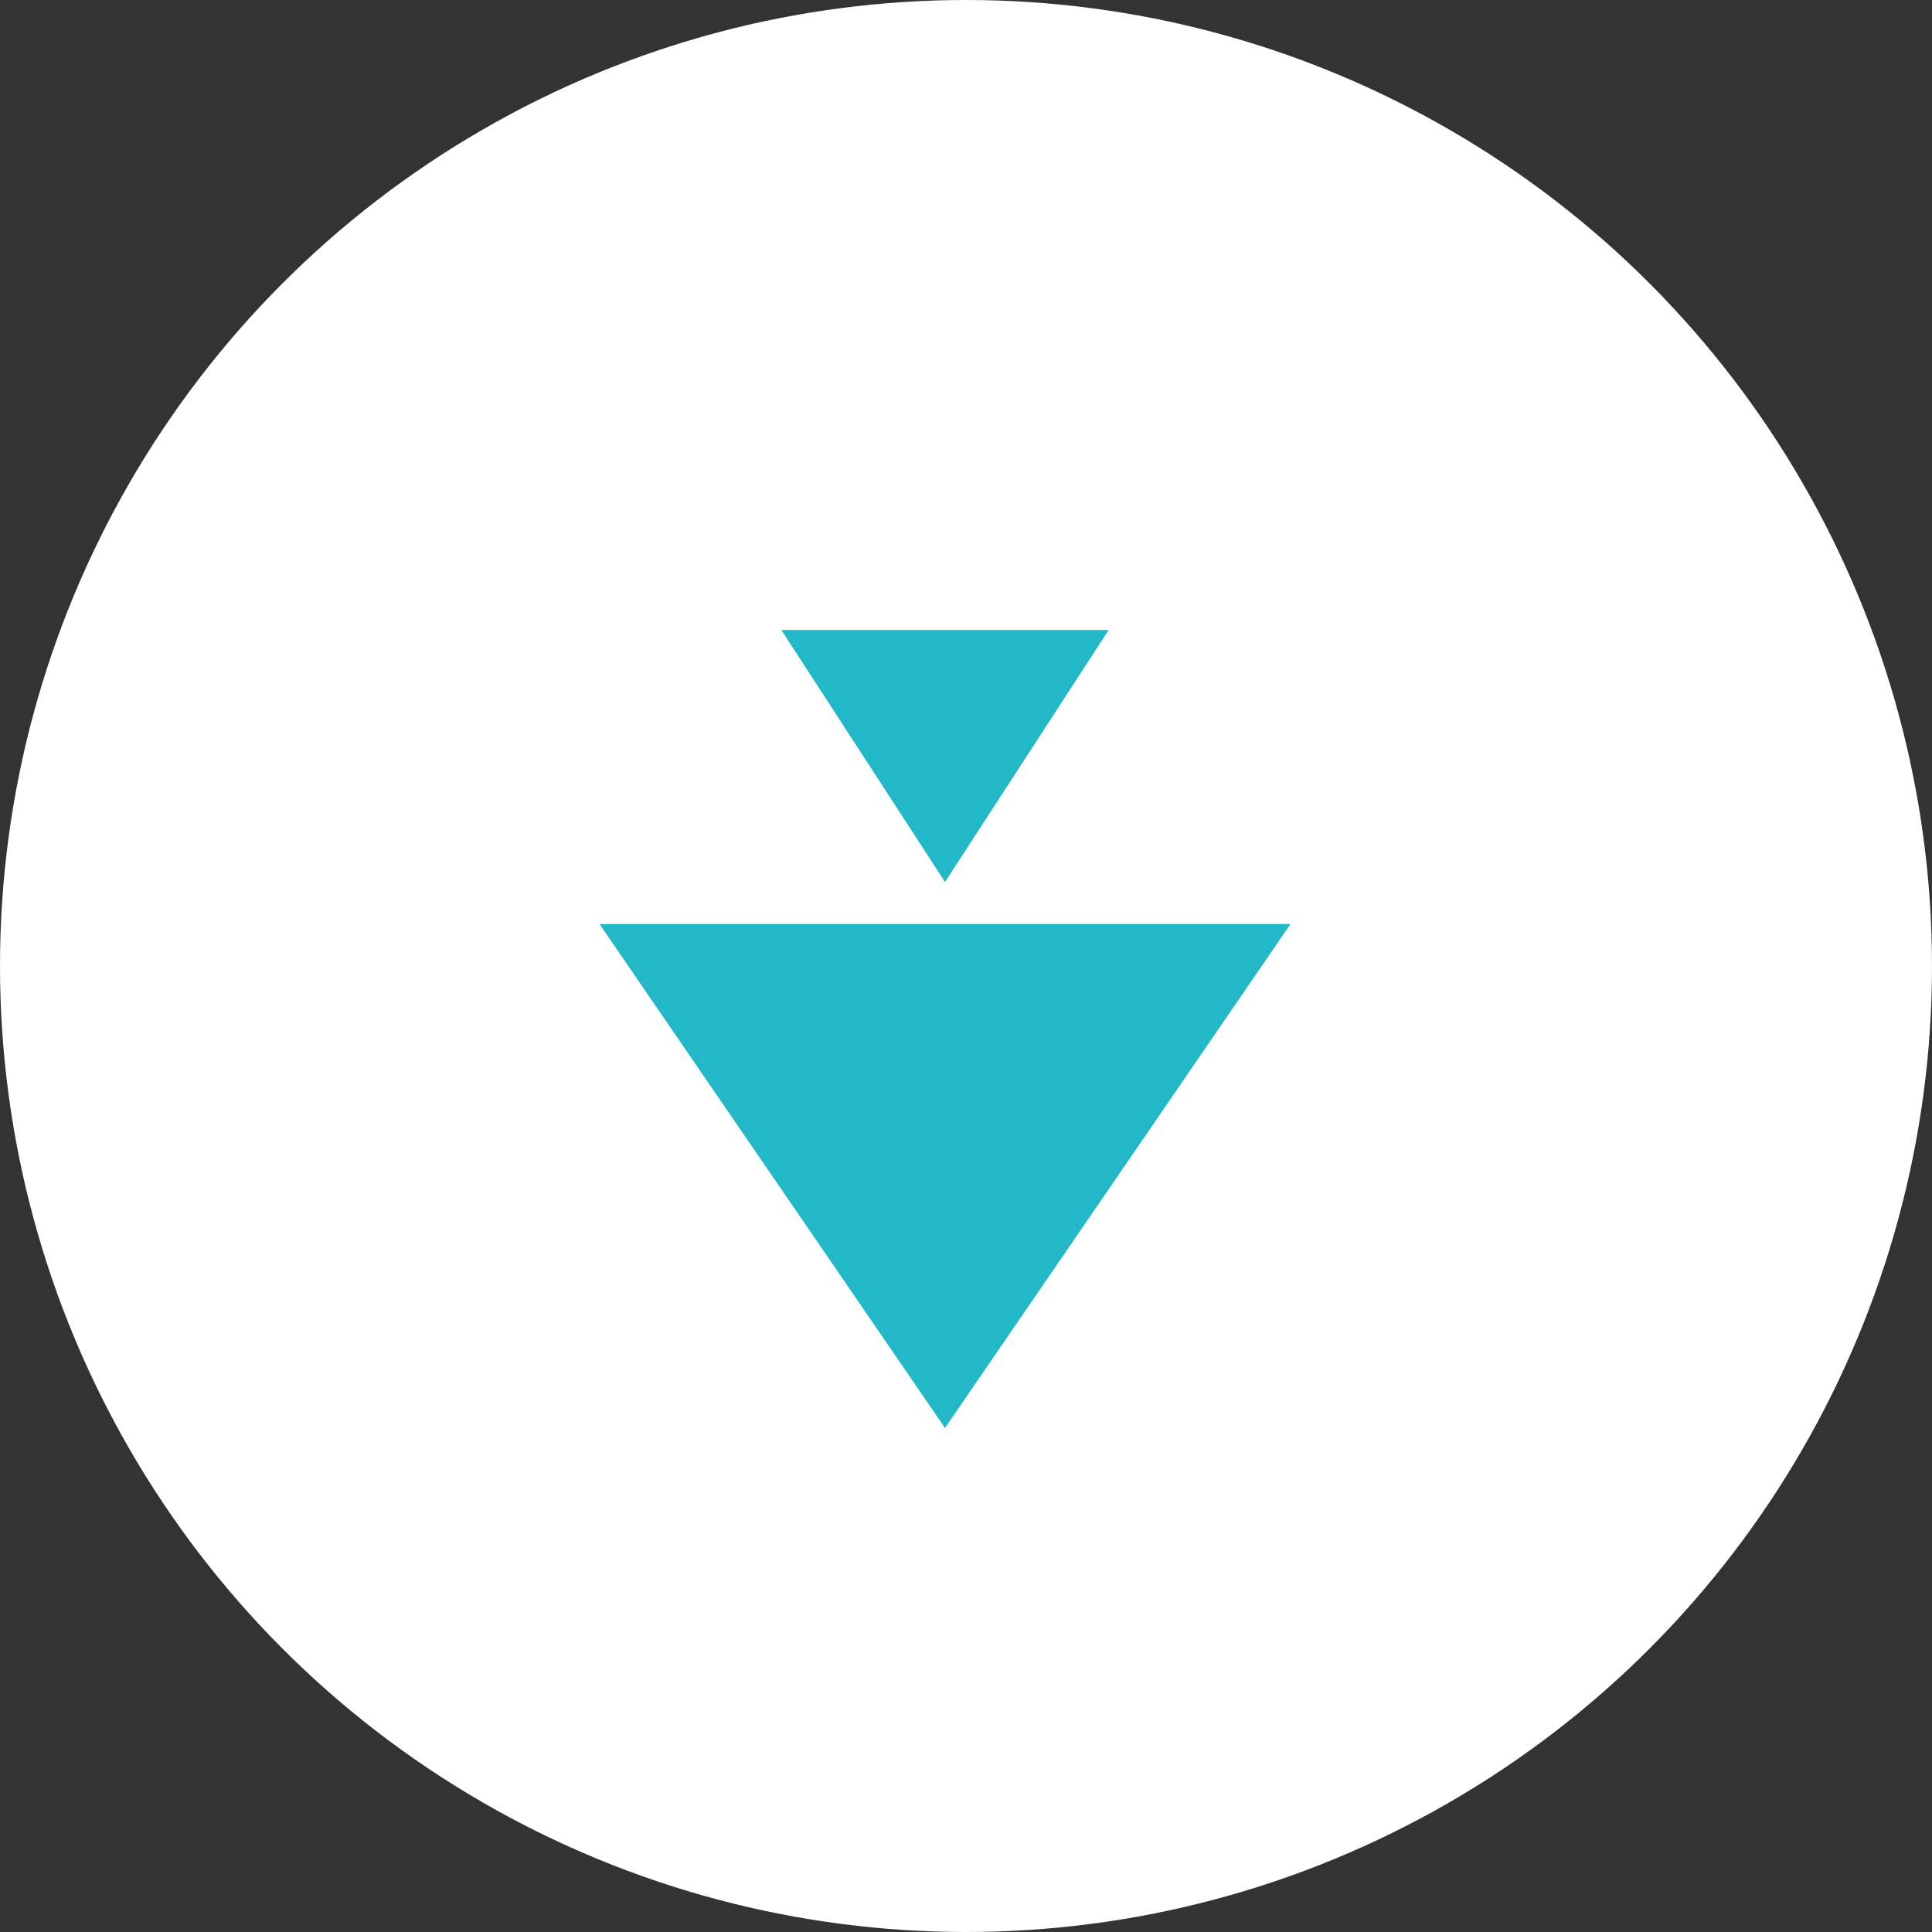
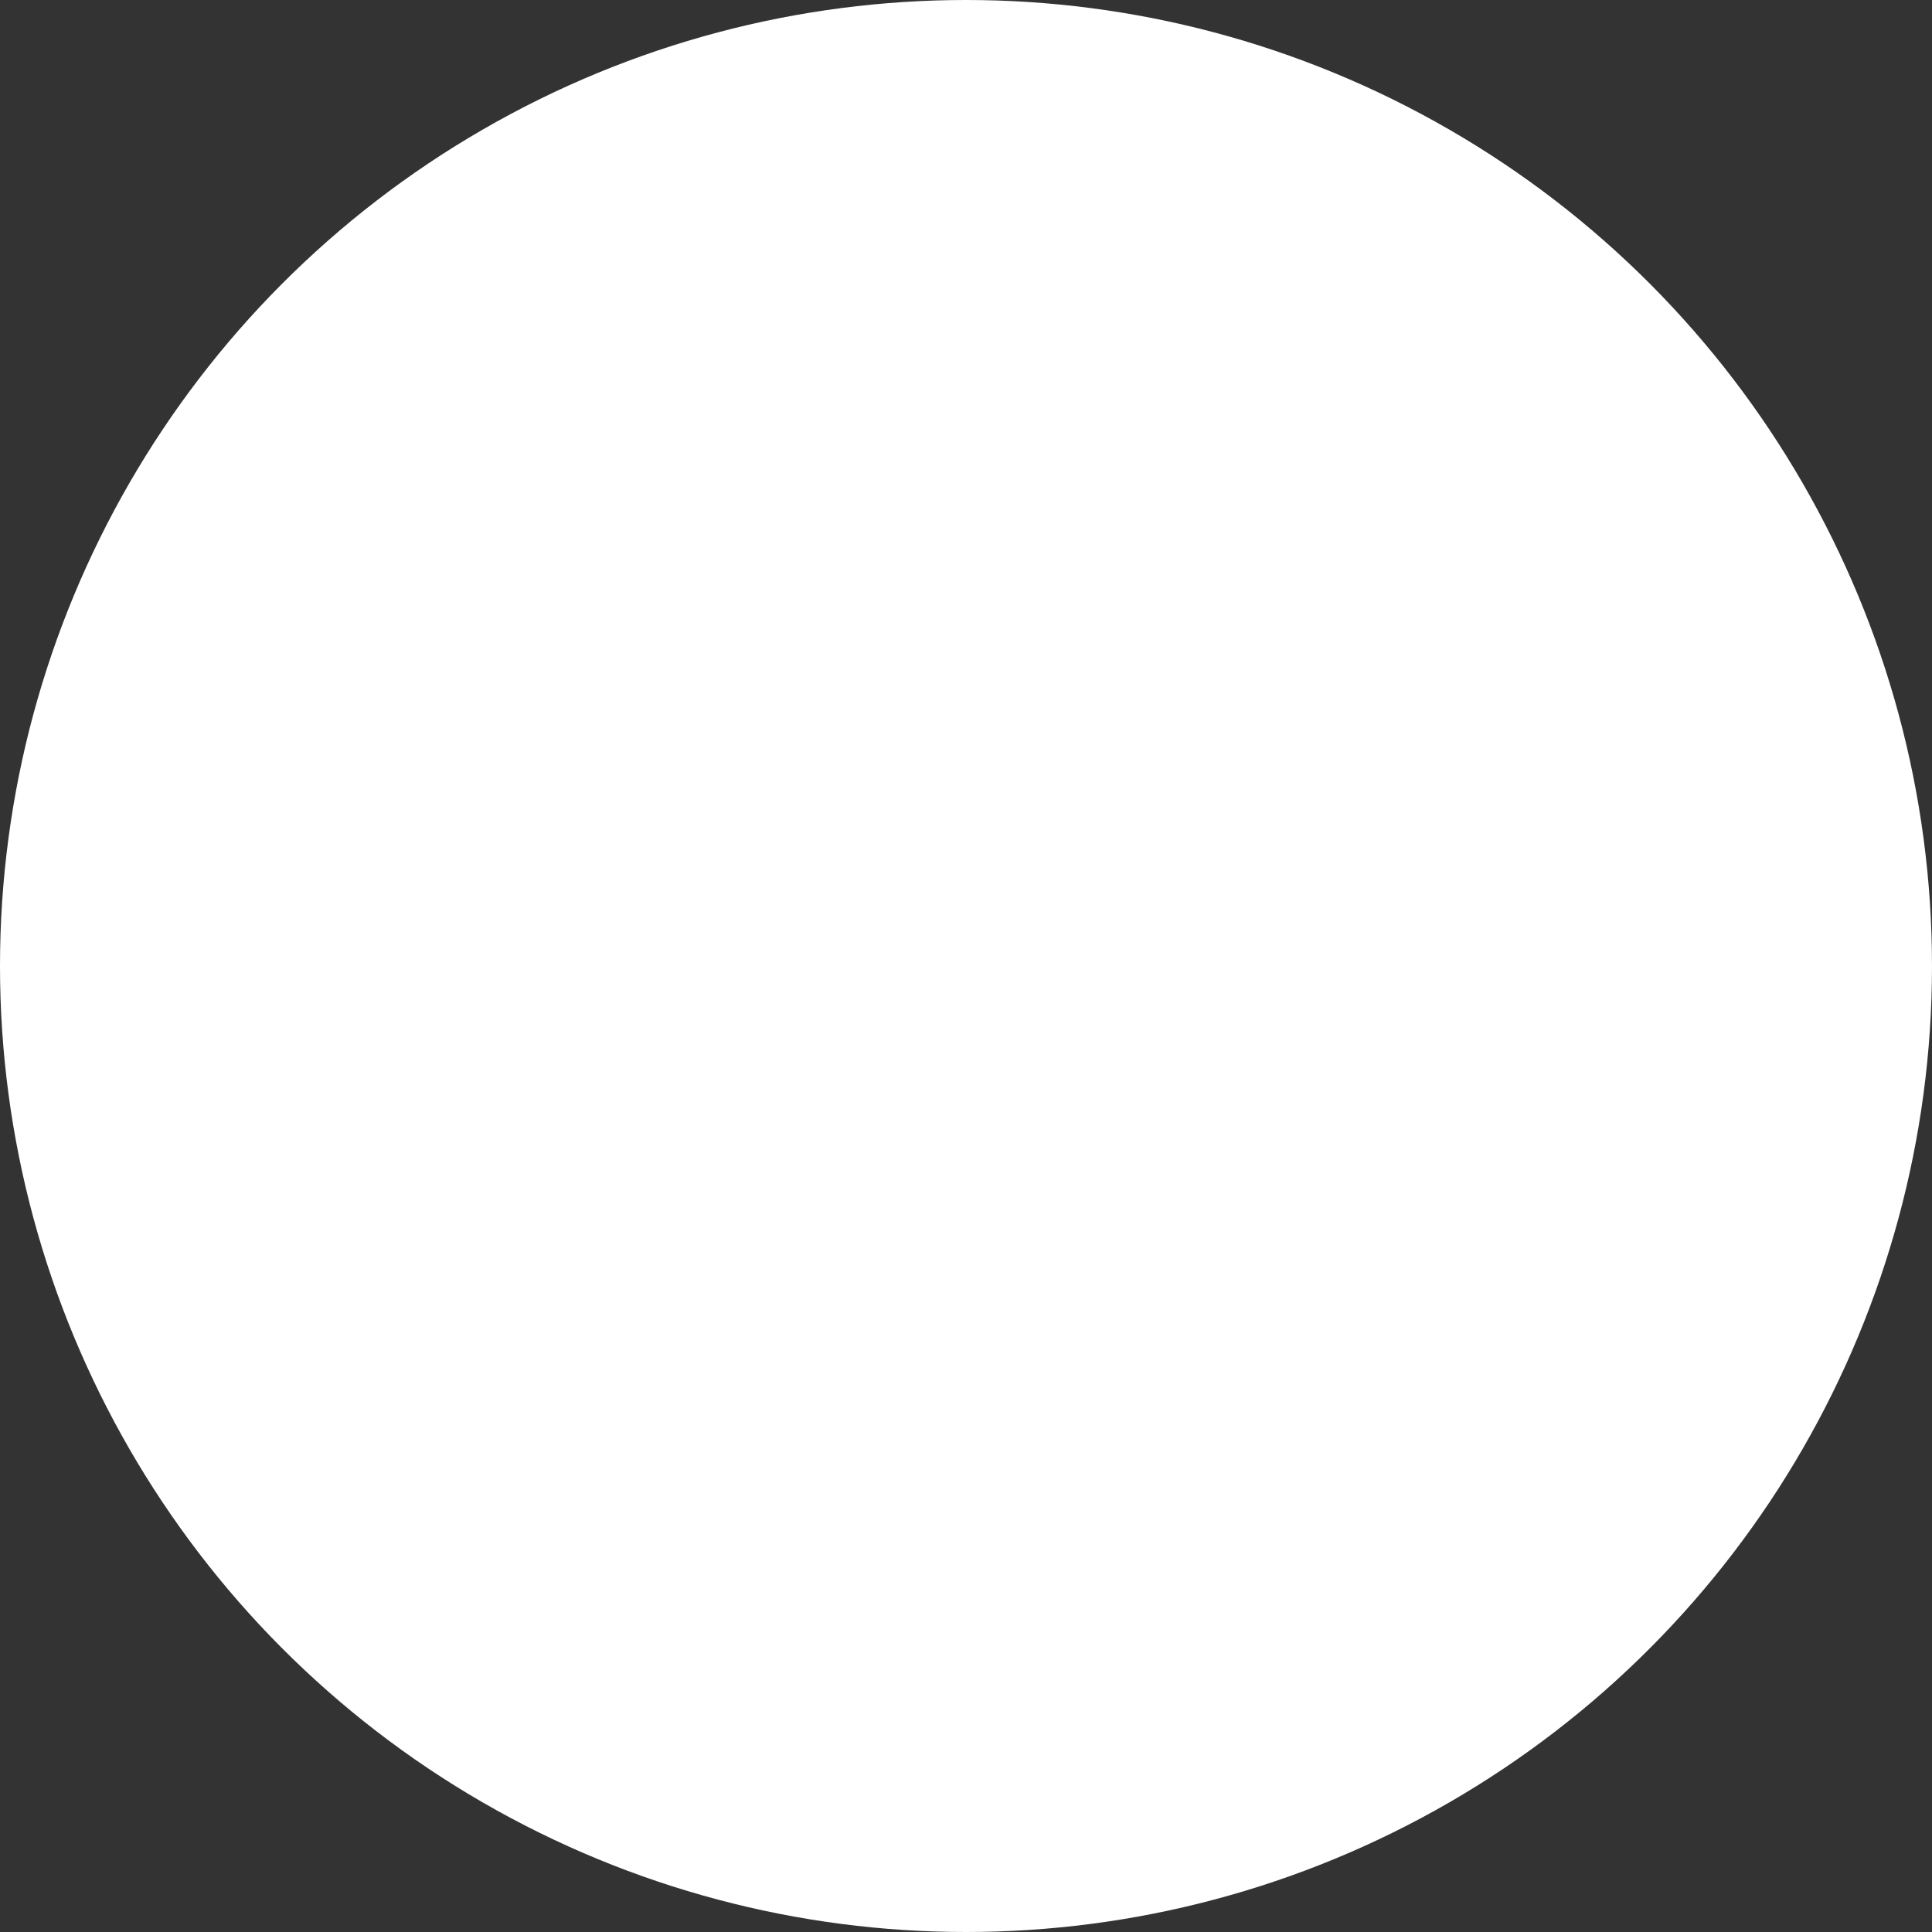
<svg xmlns="http://www.w3.org/2000/svg" width="46" height="46" viewBox="0 0 46 46" fill="none">
  <rect x="0" y="0" width="46" height="46" fill="#333333" stroke="none" />
  <circle cx="23" cy="23" r="23" fill="white" />
-   <path d="M22.5 34L14.273 22L30.727 22L22.5 34Z" fill="#22B8C8" />
-   <path d="M22.5 21L18.603 15L26.397 15L22.5 21Z" fill="#22B8C8" />
</svg>